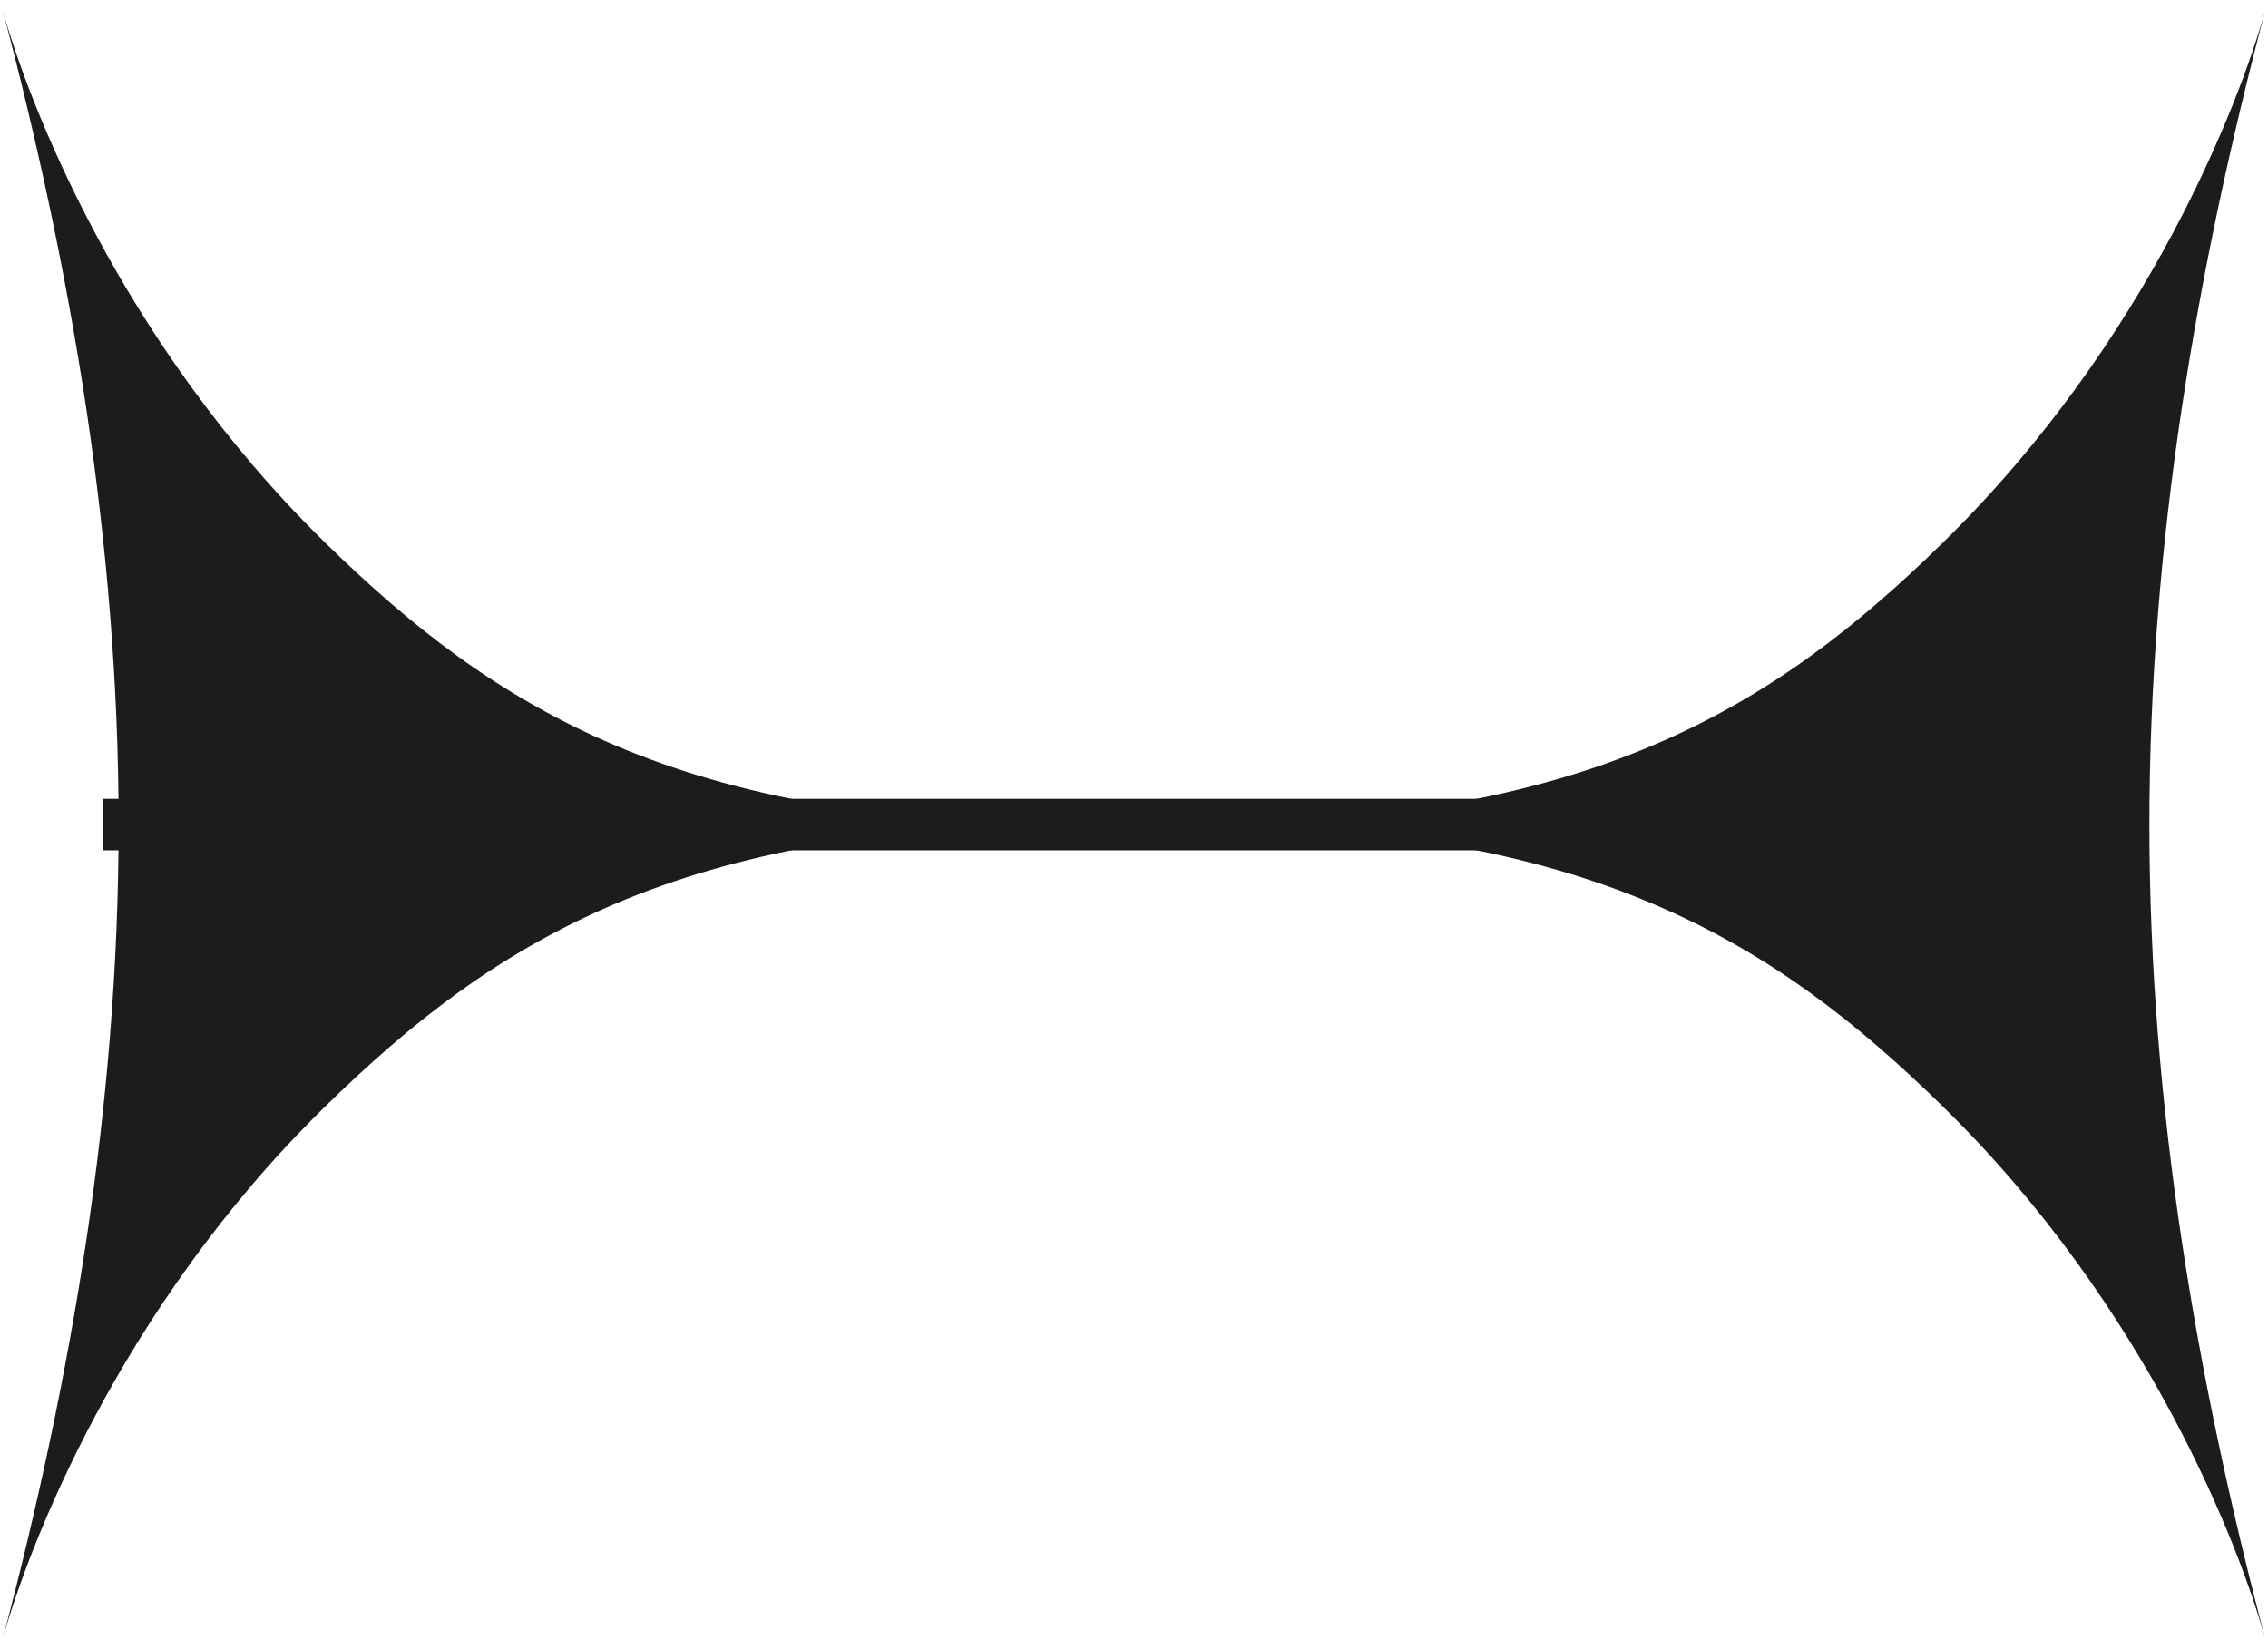
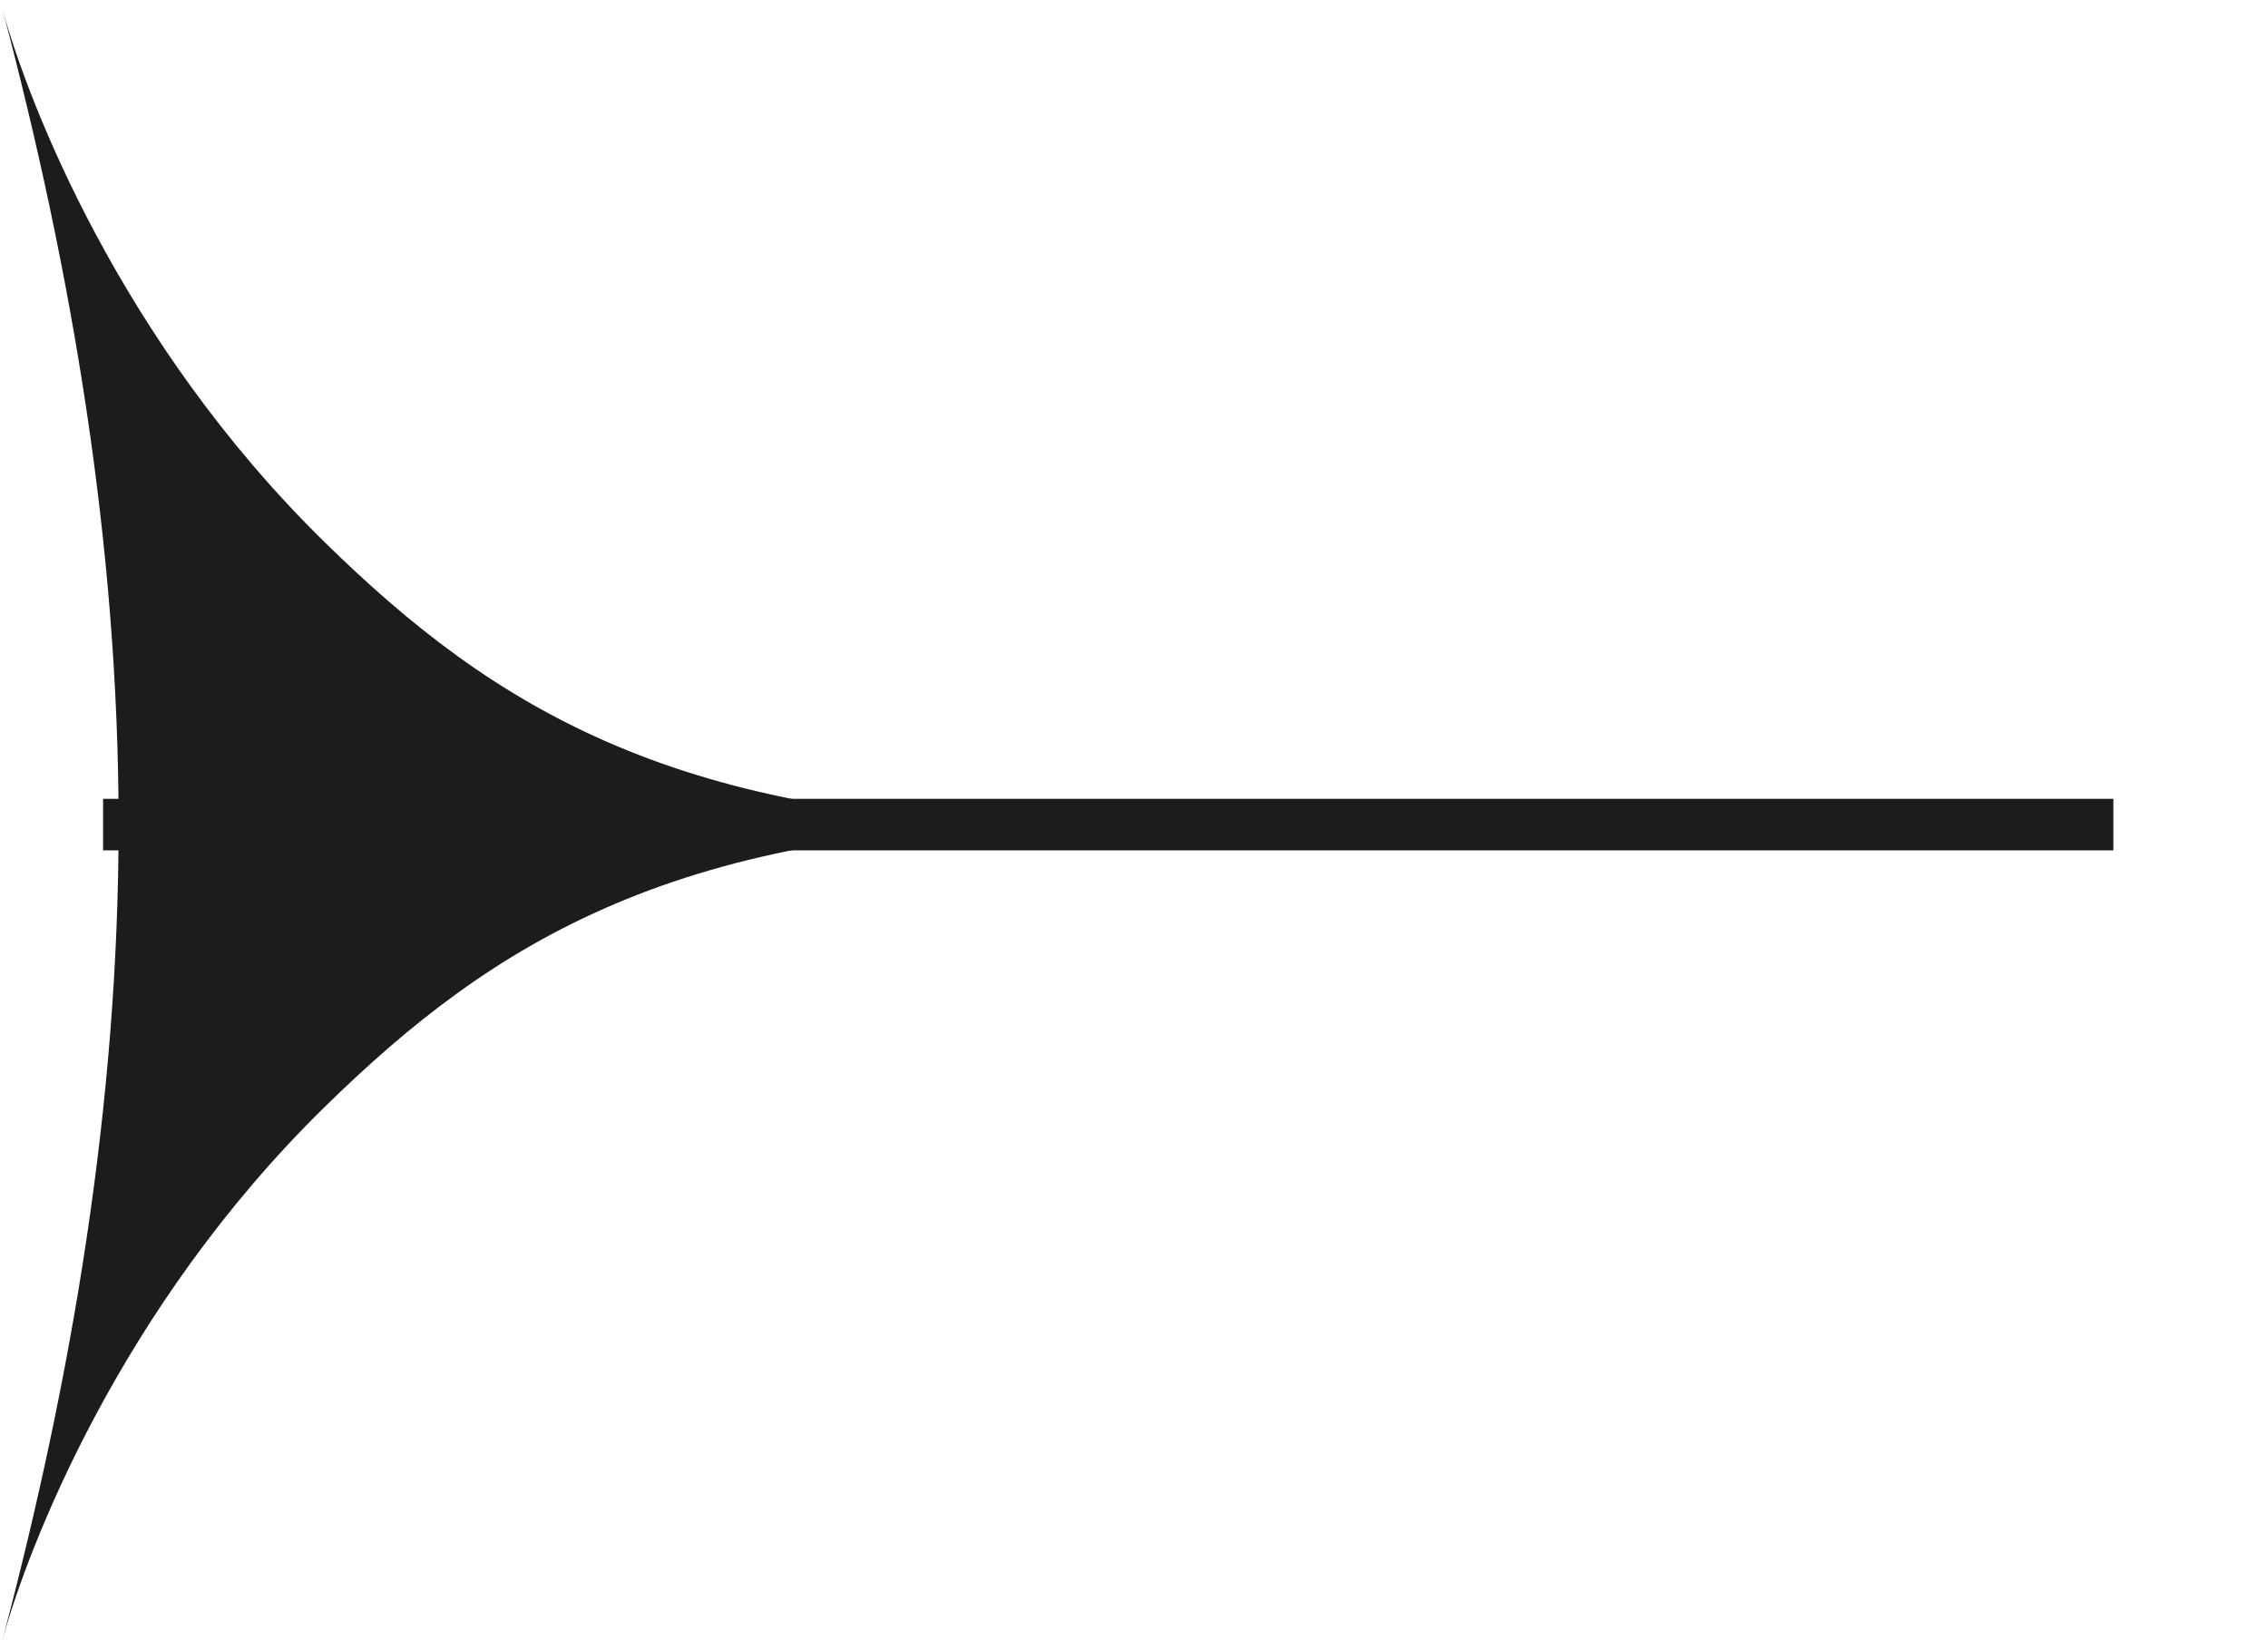
<svg xmlns="http://www.w3.org/2000/svg" width="44" height="32" viewBox="0 0 44 32" fill="none">
  <path fill-rule="evenodd" clip-rule="evenodd" d="M2.301 16C2.301 10.554 1.386 5.244 0.054 0.204C0.54 1.956 2.308 6.61 6.297 10.519C9.582 13.738 13.169 16 21 16C13.169 16 9.582 18.262 6.297 21.481C2.308 25.39 0.54 30.044 0.054 31.796C1.386 26.756 2.301 21.446 2.301 16ZM0 32C0.016 31.937 0.034 31.869 0.054 31.796L0 32ZM0 0C0.016 0.063 0.034 0.131 0.054 0.204L0 0Z" fill="#1C1C1C" />
-   <path fill-rule="evenodd" clip-rule="evenodd" d="M41.699 16C41.699 10.554 42.614 5.244 43.946 0.204C43.46 1.956 41.692 6.61 37.703 10.519C34.418 13.738 30.831 16 23 16C30.831 16 34.418 18.262 37.703 21.481C41.692 25.39 43.46 30.044 43.946 31.796C42.614 26.756 41.699 21.446 41.699 16ZM44 32C43.984 31.937 43.966 31.869 43.946 31.796L44 32ZM44 0C43.984 0.063 43.966 0.131 43.946 0.204L44 0Z" fill="#1C1C1C" />
  <path fill-rule="evenodd" clip-rule="evenodd" d="M41 16.5L2 16.5L2 15.5L41 15.5L41 16.5Z" fill="#1C1C1C" />
</svg>